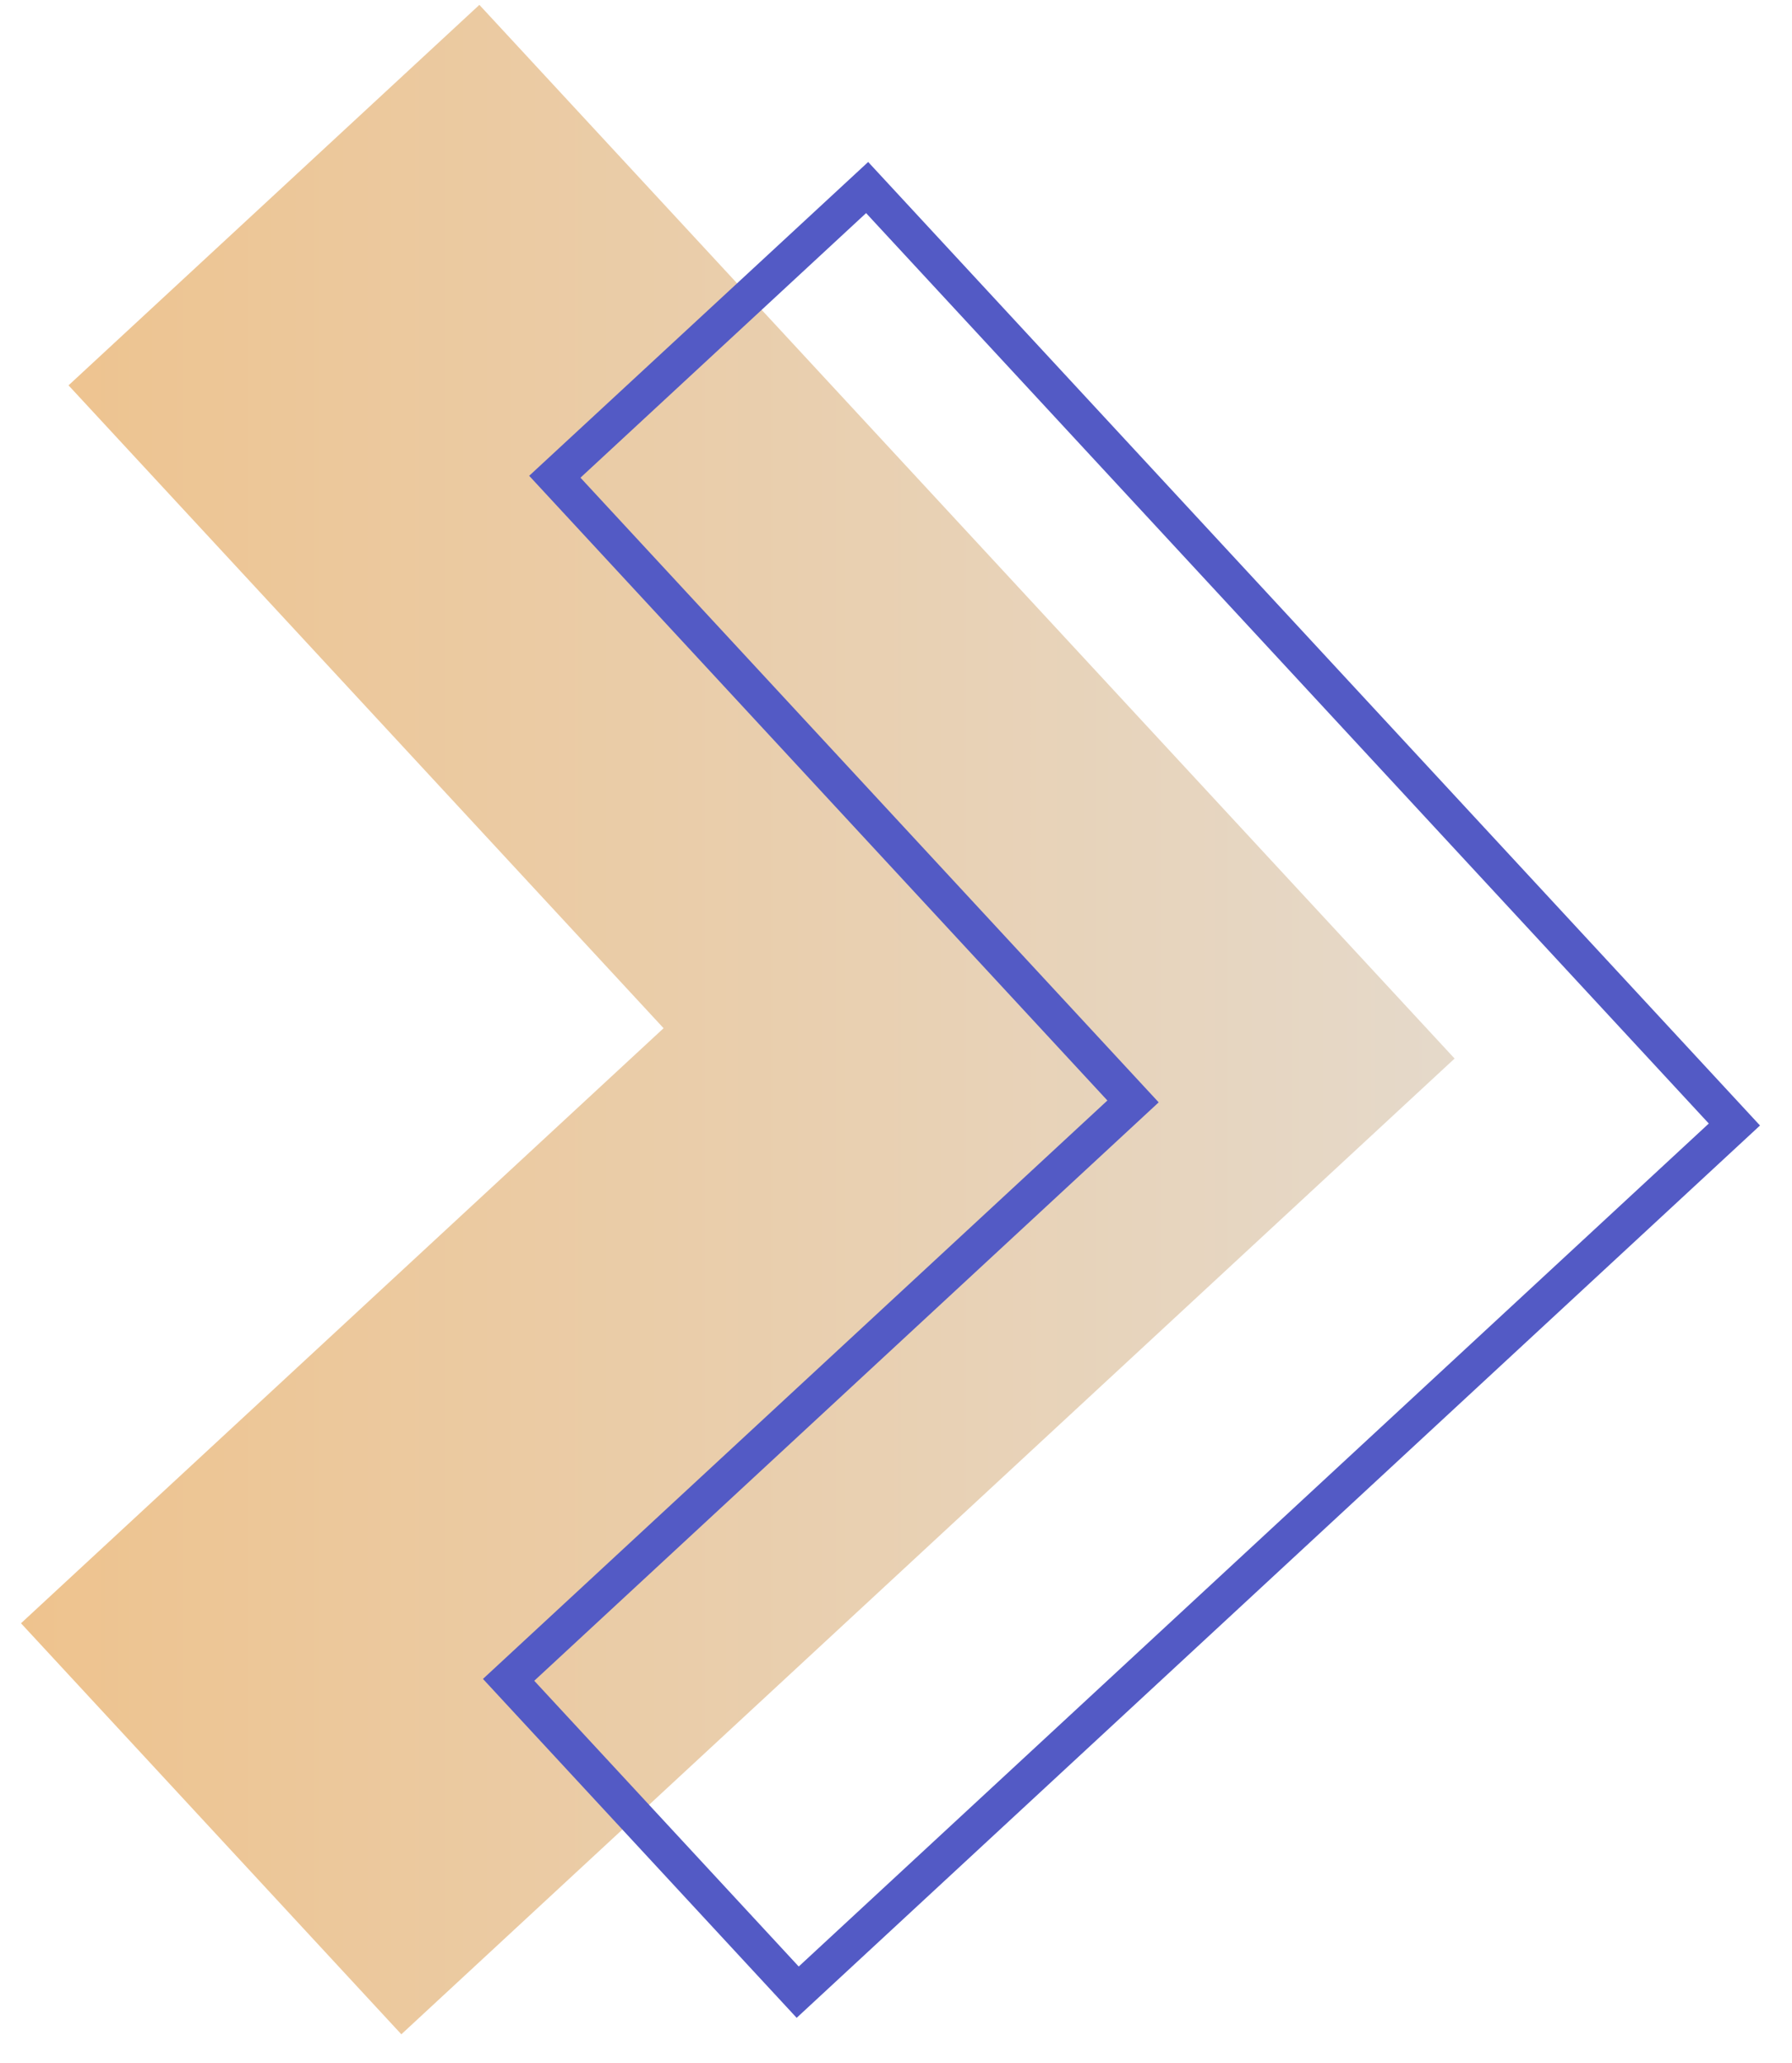
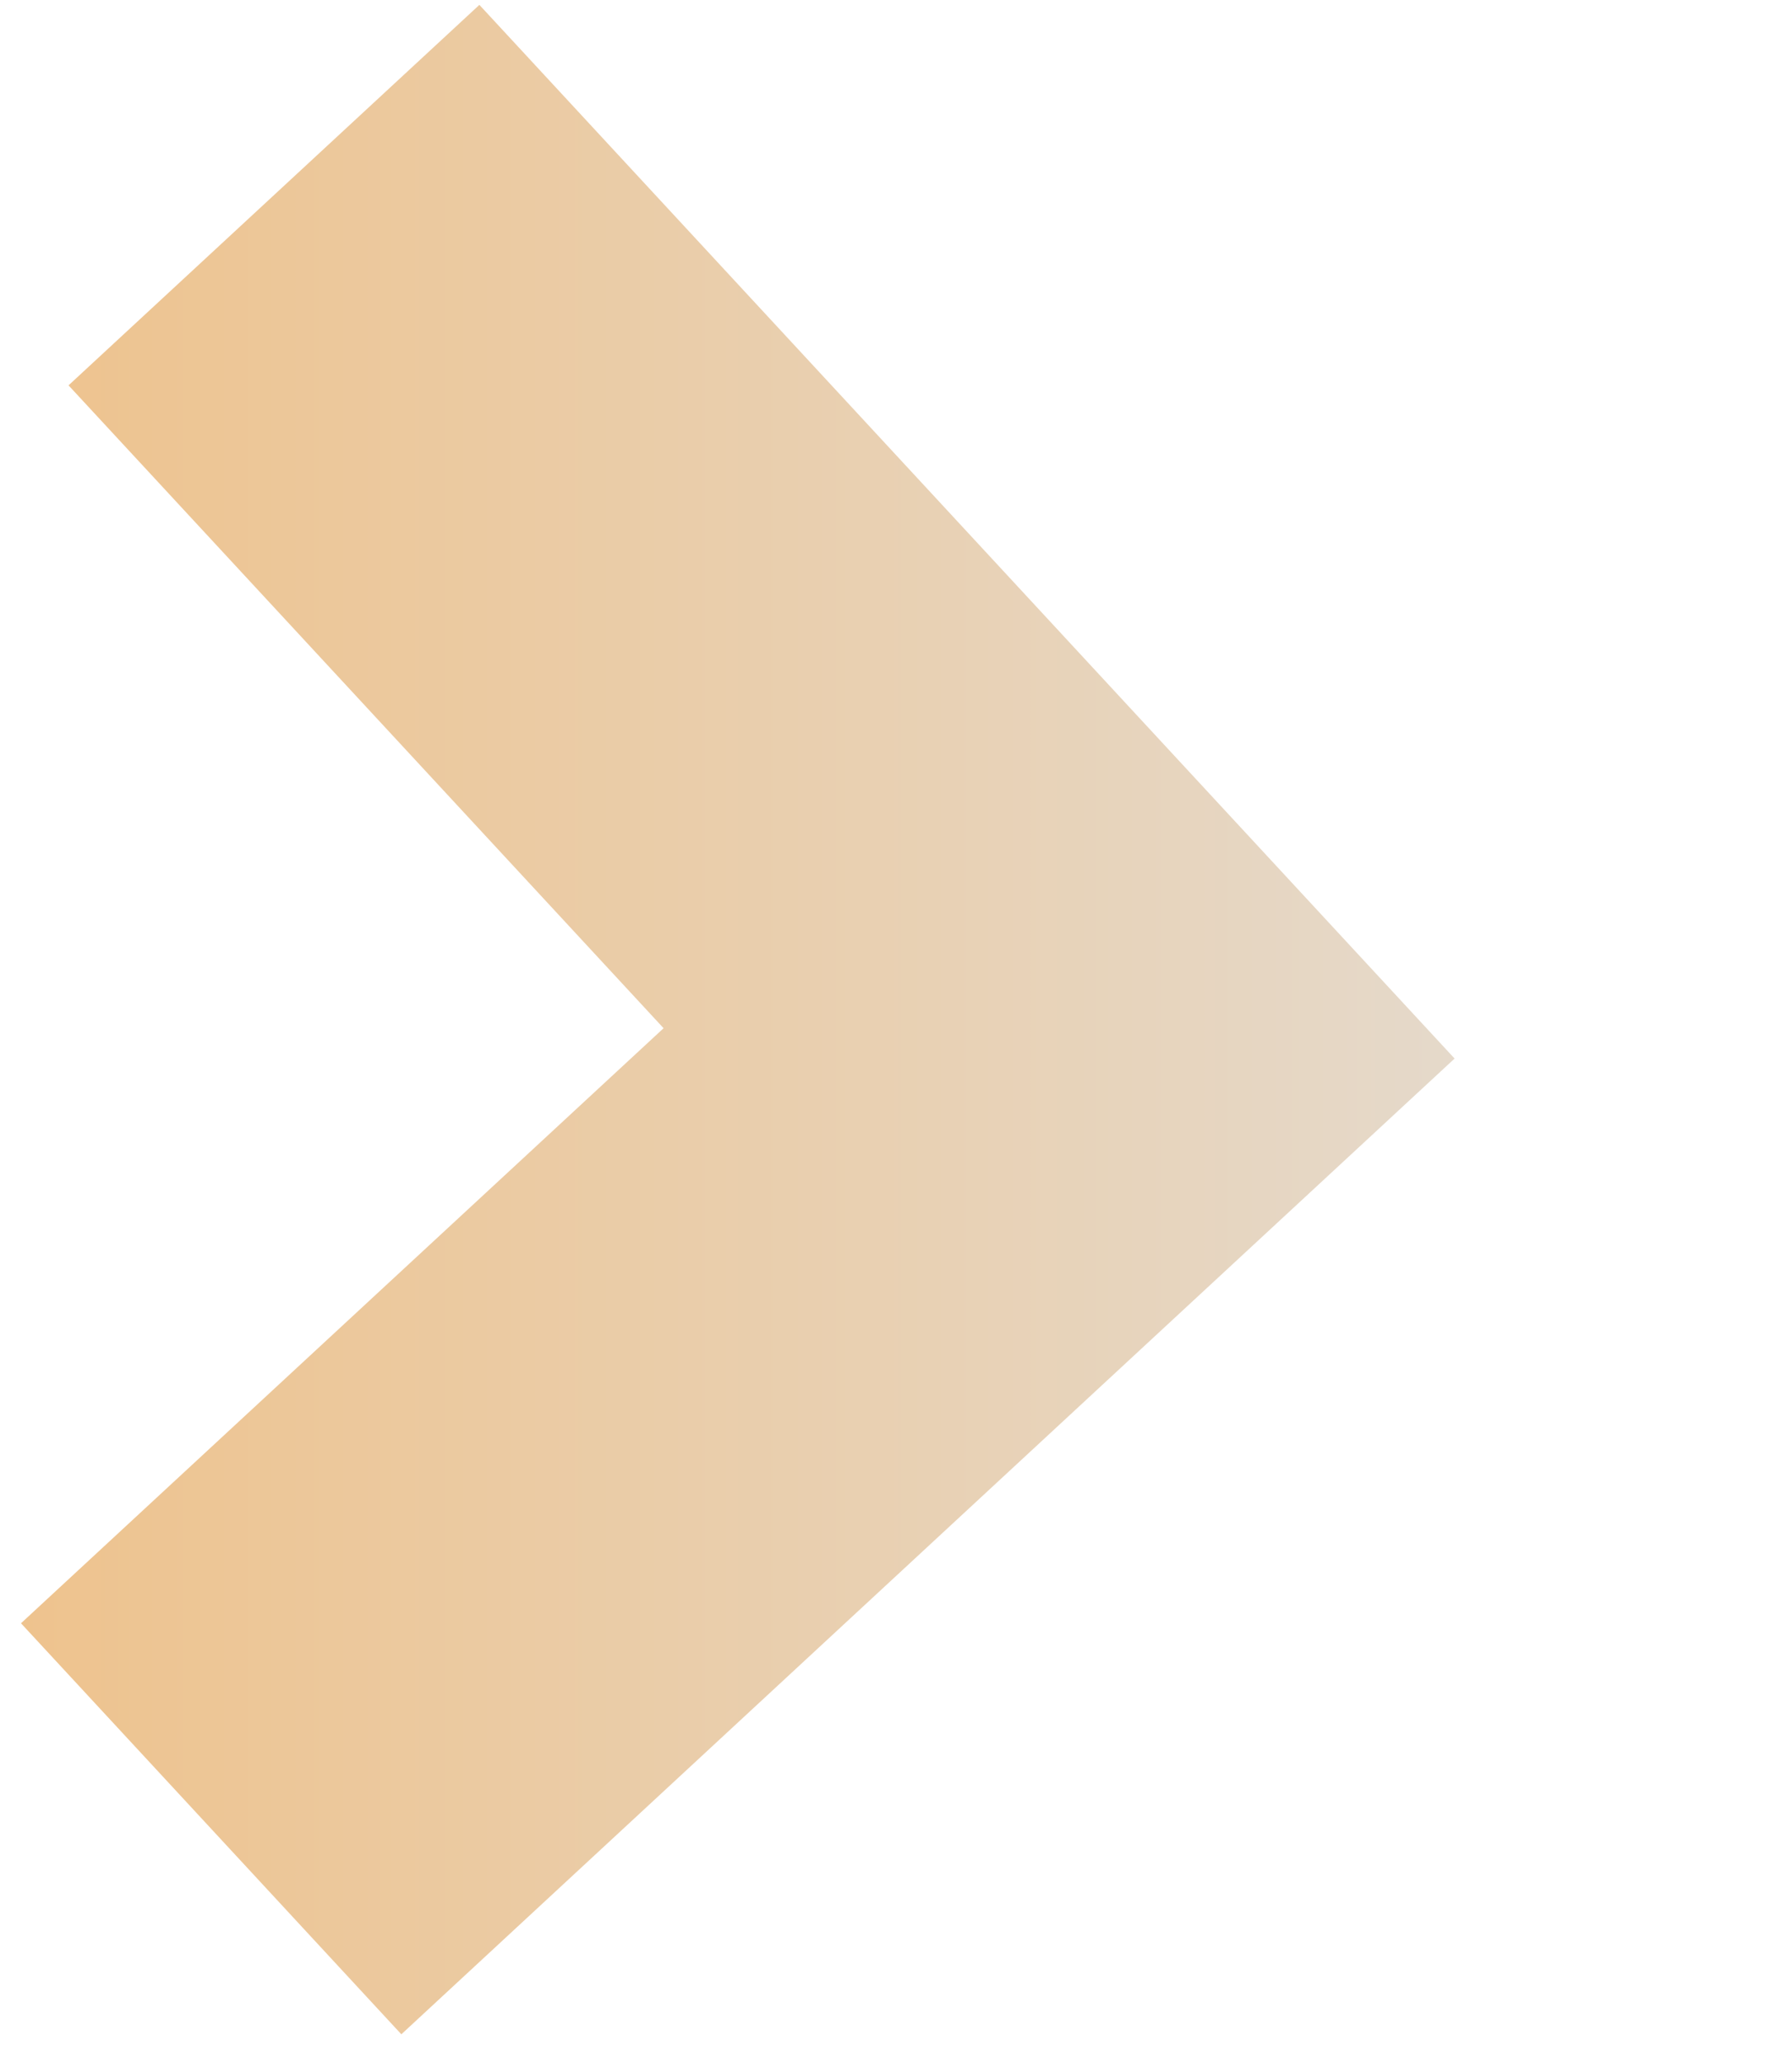
<svg xmlns="http://www.w3.org/2000/svg" width="53" height="61" viewBox="0 0 53 61" fill="none">
  <path d="M14.178 0.144L2.027 11.393L19.626 30.399L0.621 47.992L11.87 60.144L43.021 31.296L14.178 0.144Z" fill="url(#paint0_linear_2504_42)" />
-   <path d="M52.056 33.278L25.677 4.789L15.651 14.067L32.752 32.536L14.284 49.637L23.562 59.657L52.051 33.278H52.056ZM34.269 32.591L17.168 14.123L25.616 6.3L25.81 6.511L50.539 33.217L23.623 58.14L15.801 49.692L34.269 32.591Z" fill="#535AC5" />
  <defs>
    <linearGradient id="paint0_linear_2504_42" x1="0.621" y1="40.843" x2="43.021" y2="40.843" gradientUnits="userSpaceOnUse">
      <stop stop-color="#EEC38E" />
      <stop offset="1" stop-color="#E5D9CA" />
    </linearGradient>
  </defs>
</svg>